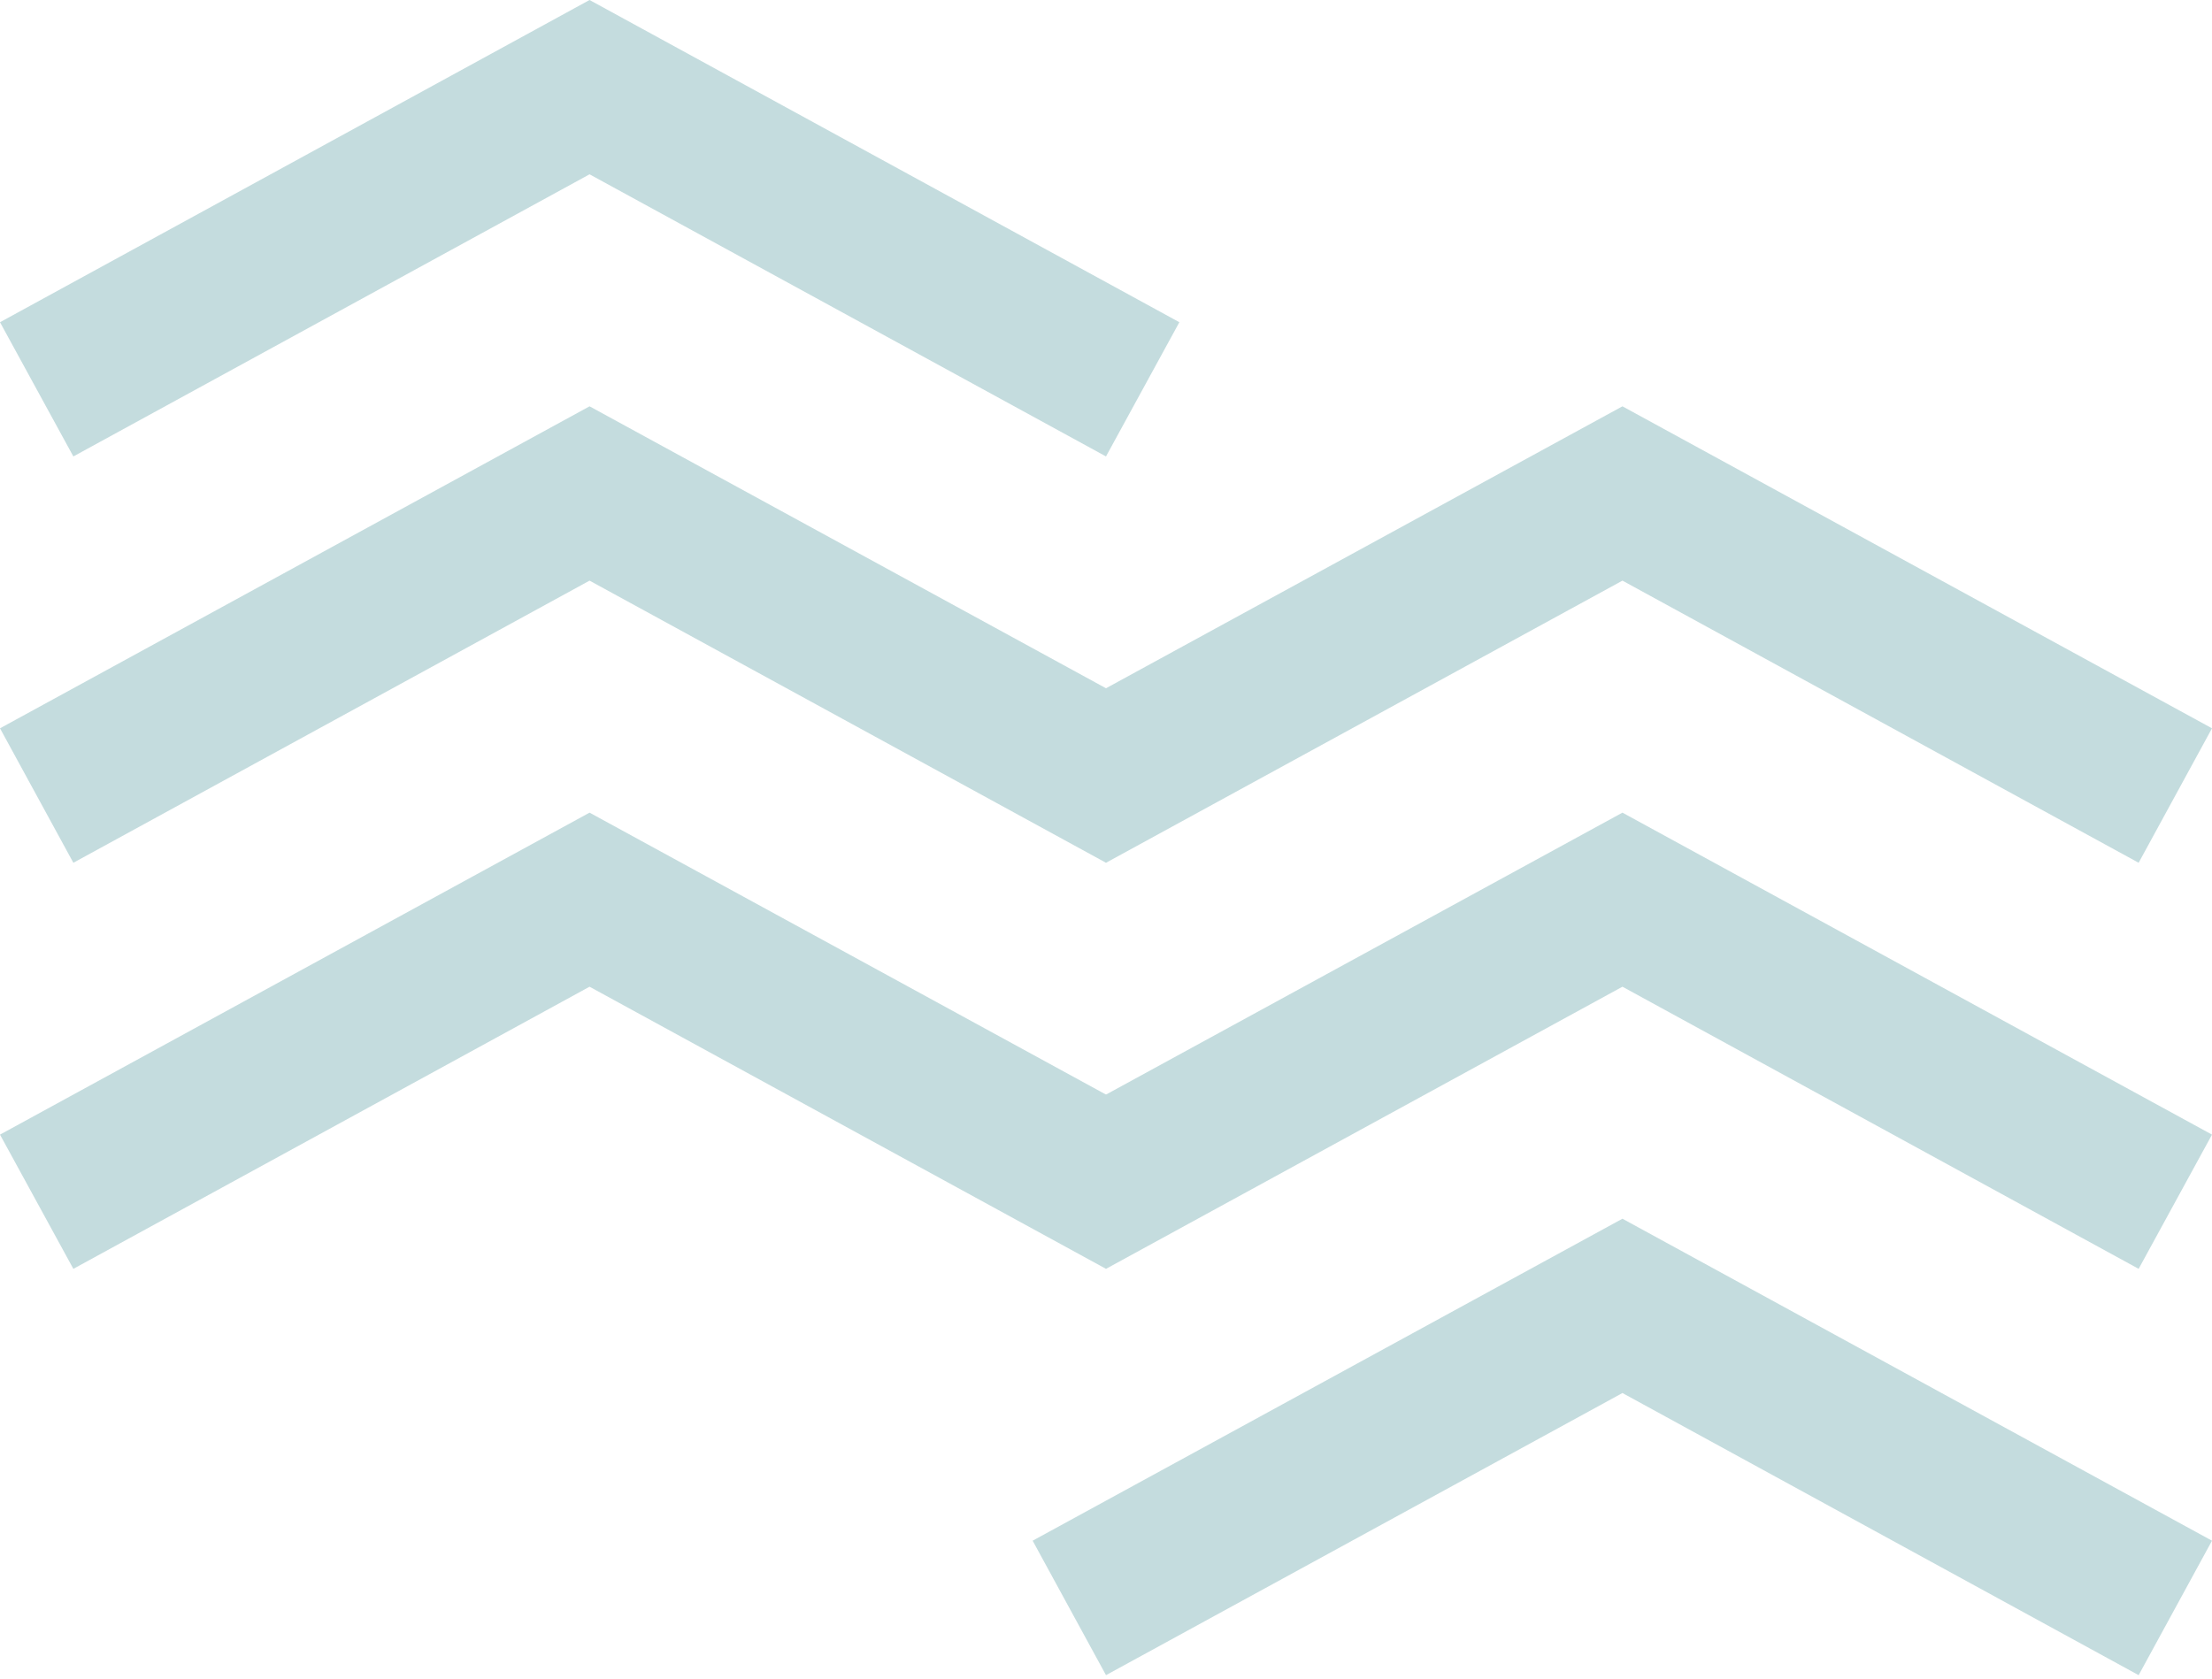
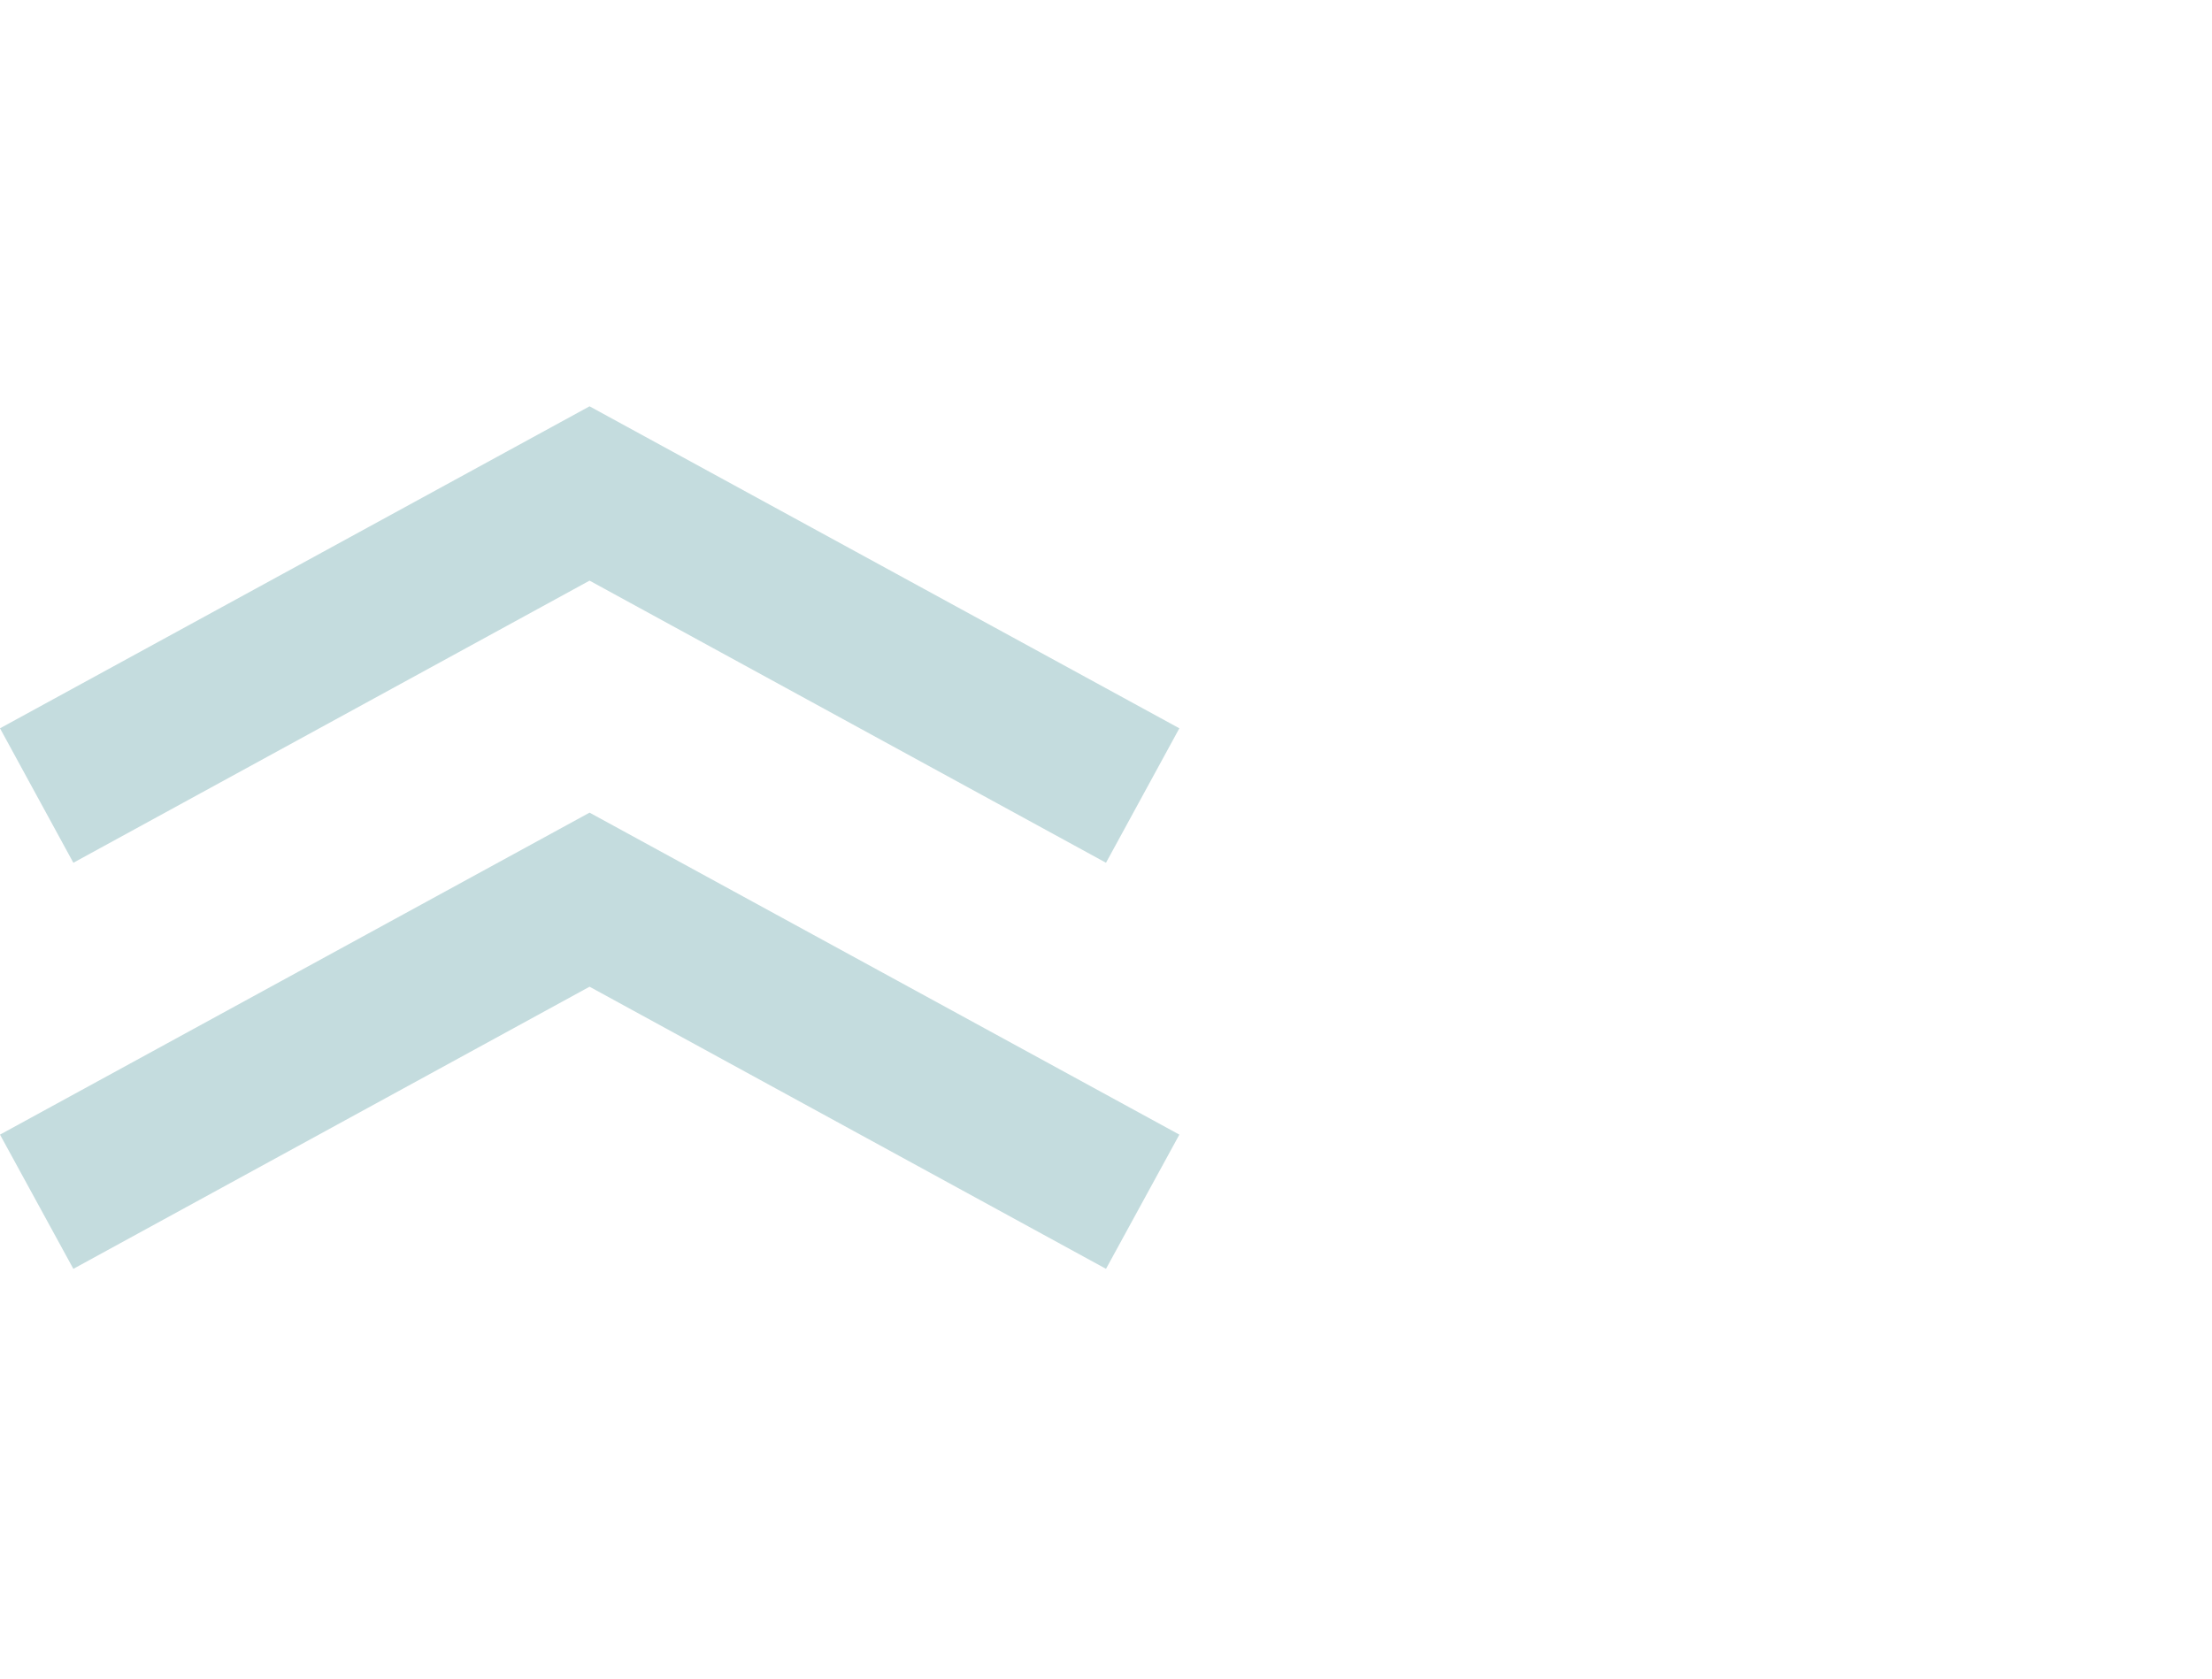
<svg xmlns="http://www.w3.org/2000/svg" width="320" height="243" fill="none">
  <path d="m160 183.596-74.712-40.823-74.676 40.823L0 164.175l85.288-46.589 85.324 46.589L160 183.596z" fill="#C4DCDE" />
-   <path d="M160 124.838 85.288 84.016l-74.676 40.822L0 105.382l85.288-46.589 85.324 46.589L160 124.838z" fill="#C4DCDE" />
-   <path d="M160 66.045 85.288 25.222 10.612 66.045 0 46.624 85.288 0l85.324 46.624L160 66.044zM309.388 242.388l-74.676-40.823L160 242.388l-10.612-19.456 85.324-46.589L320 222.932l-10.612 19.456z" fill="#C4DCDE" />
-   <path d="m309.388 183.596-74.676-40.823L160 183.596l-10.612-19.421 85.324-46.589L320 164.175l-10.612 19.421z" fill="#C4DCDE" />
-   <path d="m309.388 124.838-74.676-40.822L160 124.838l-10.612-19.456 85.324-46.589L320 105.382l-10.612 19.456z" fill="#C4DCDE" />
+   <path d="M160 124.838 85.288 84.016l-74.676 40.822L0 105.382l85.288-46.589 85.324 46.589z" fill="#C4DCDE" />
</svg>